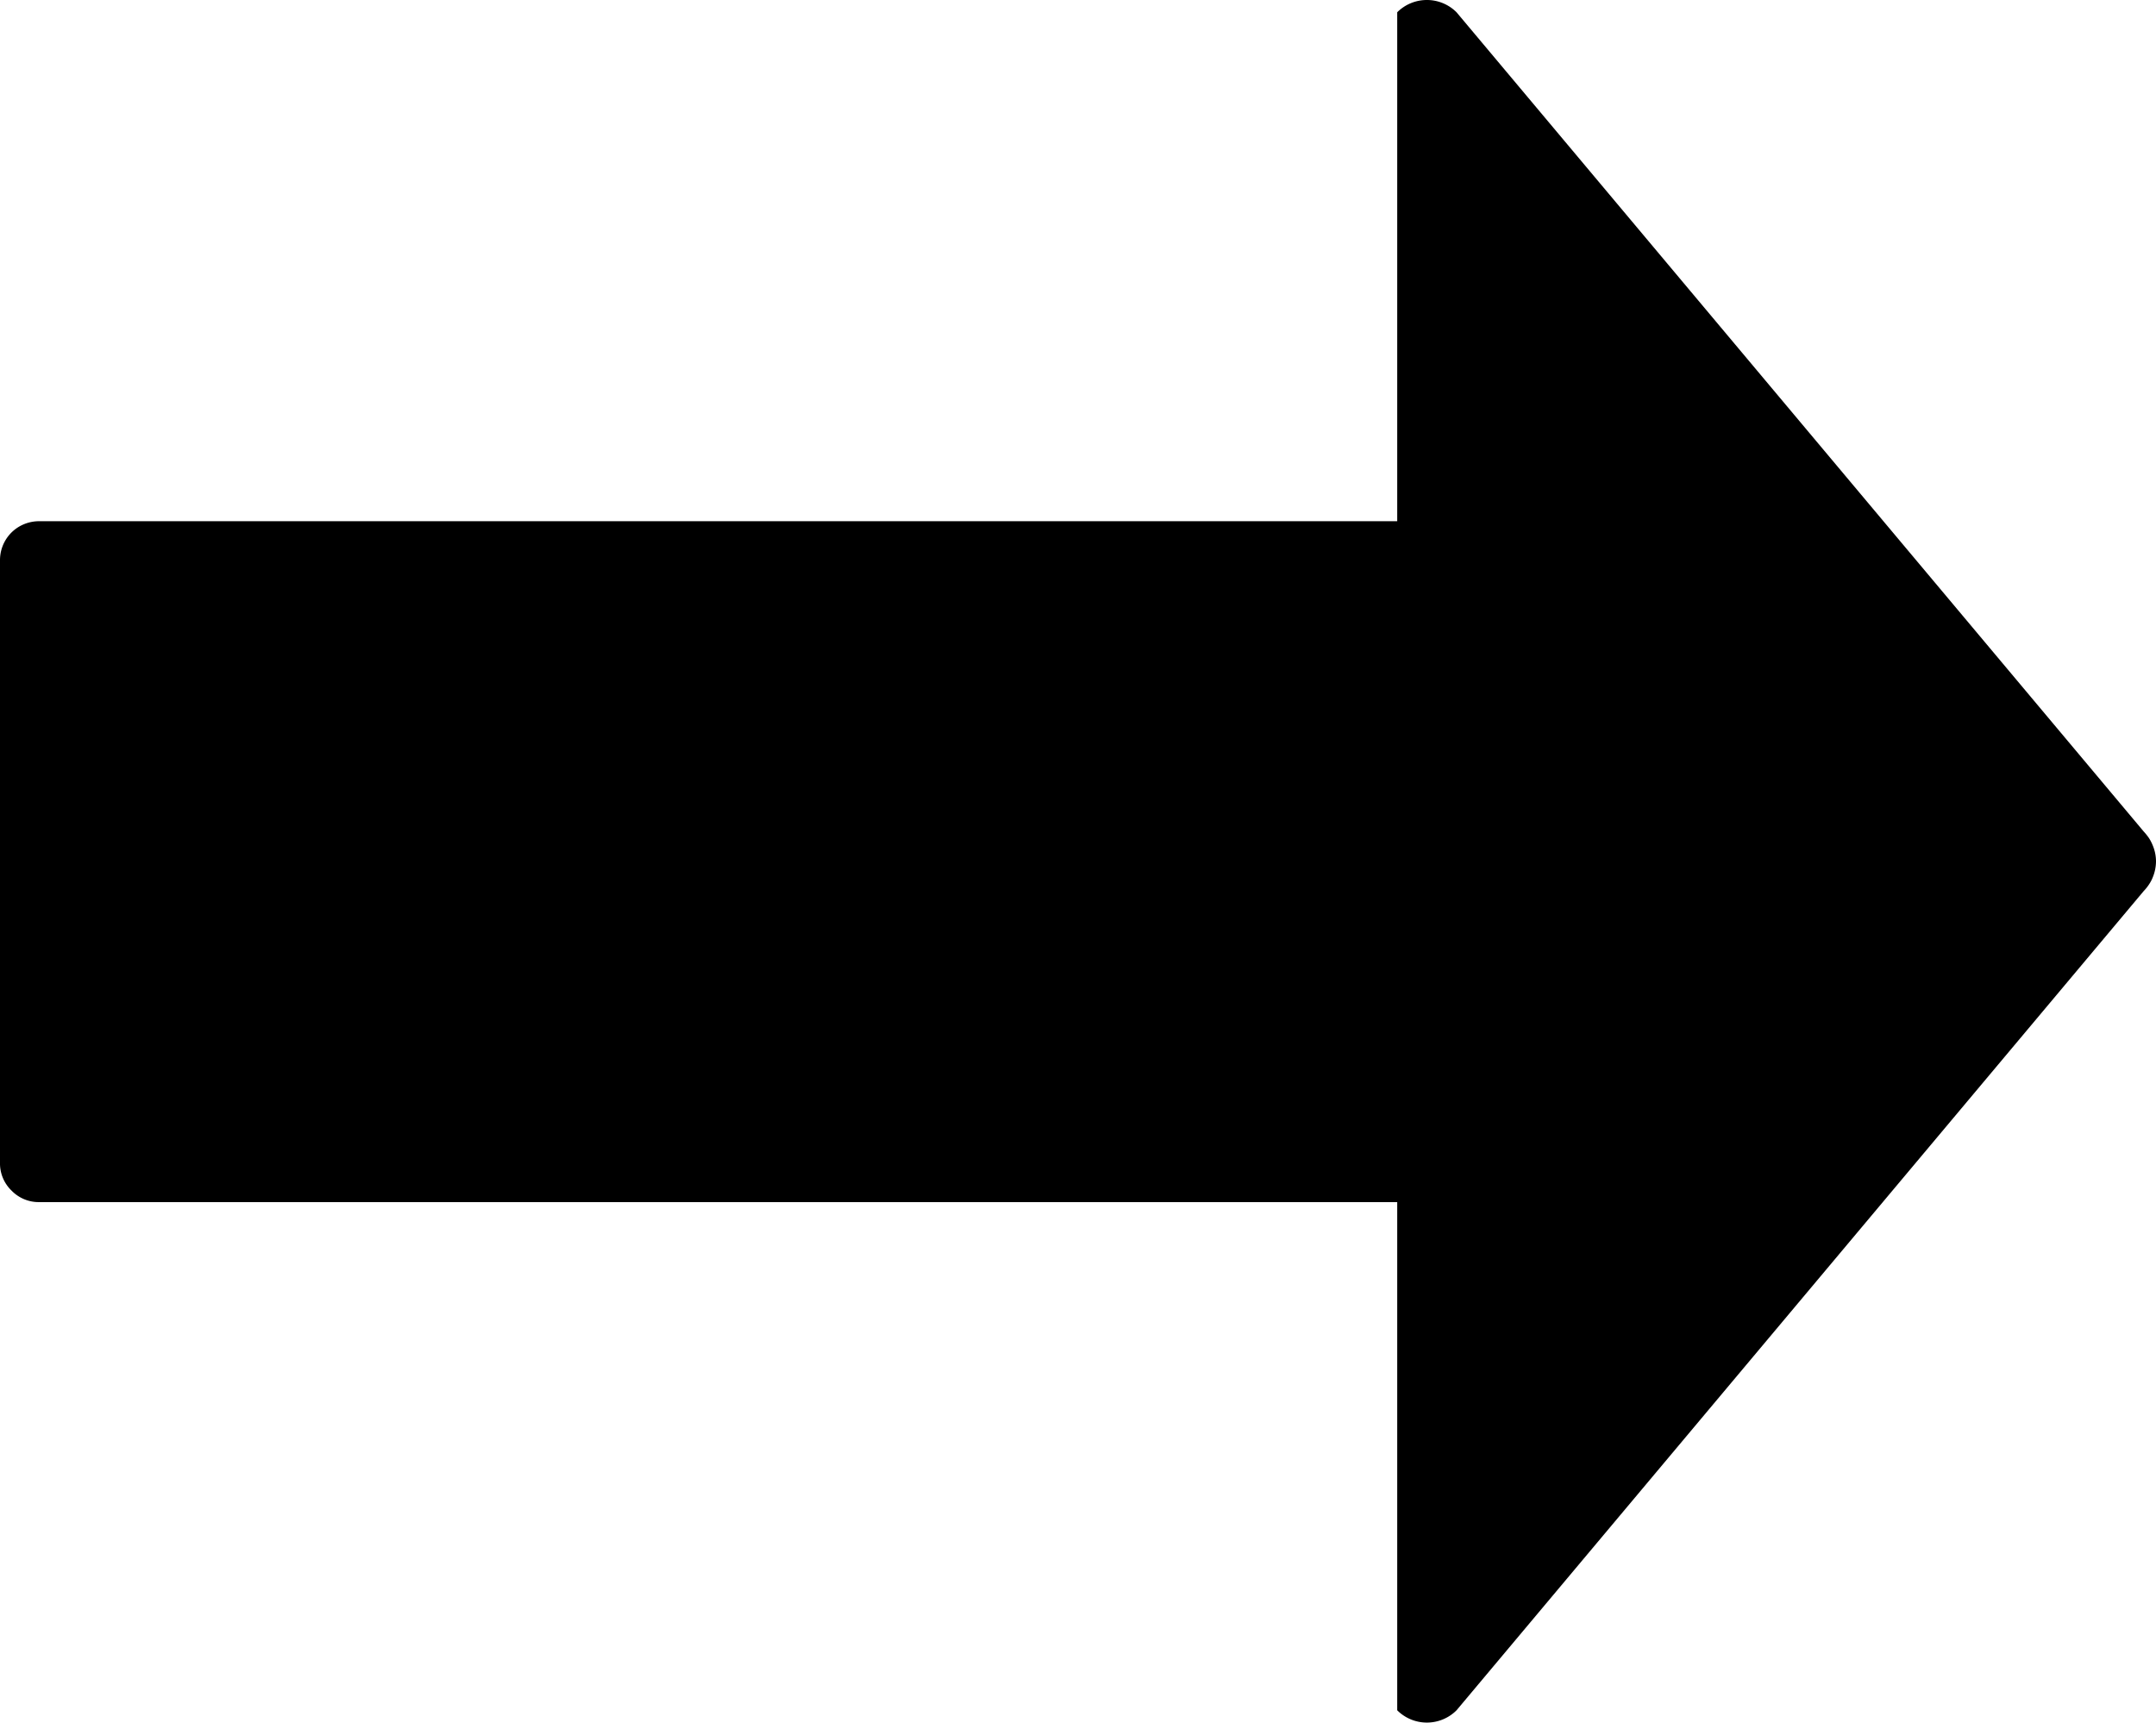
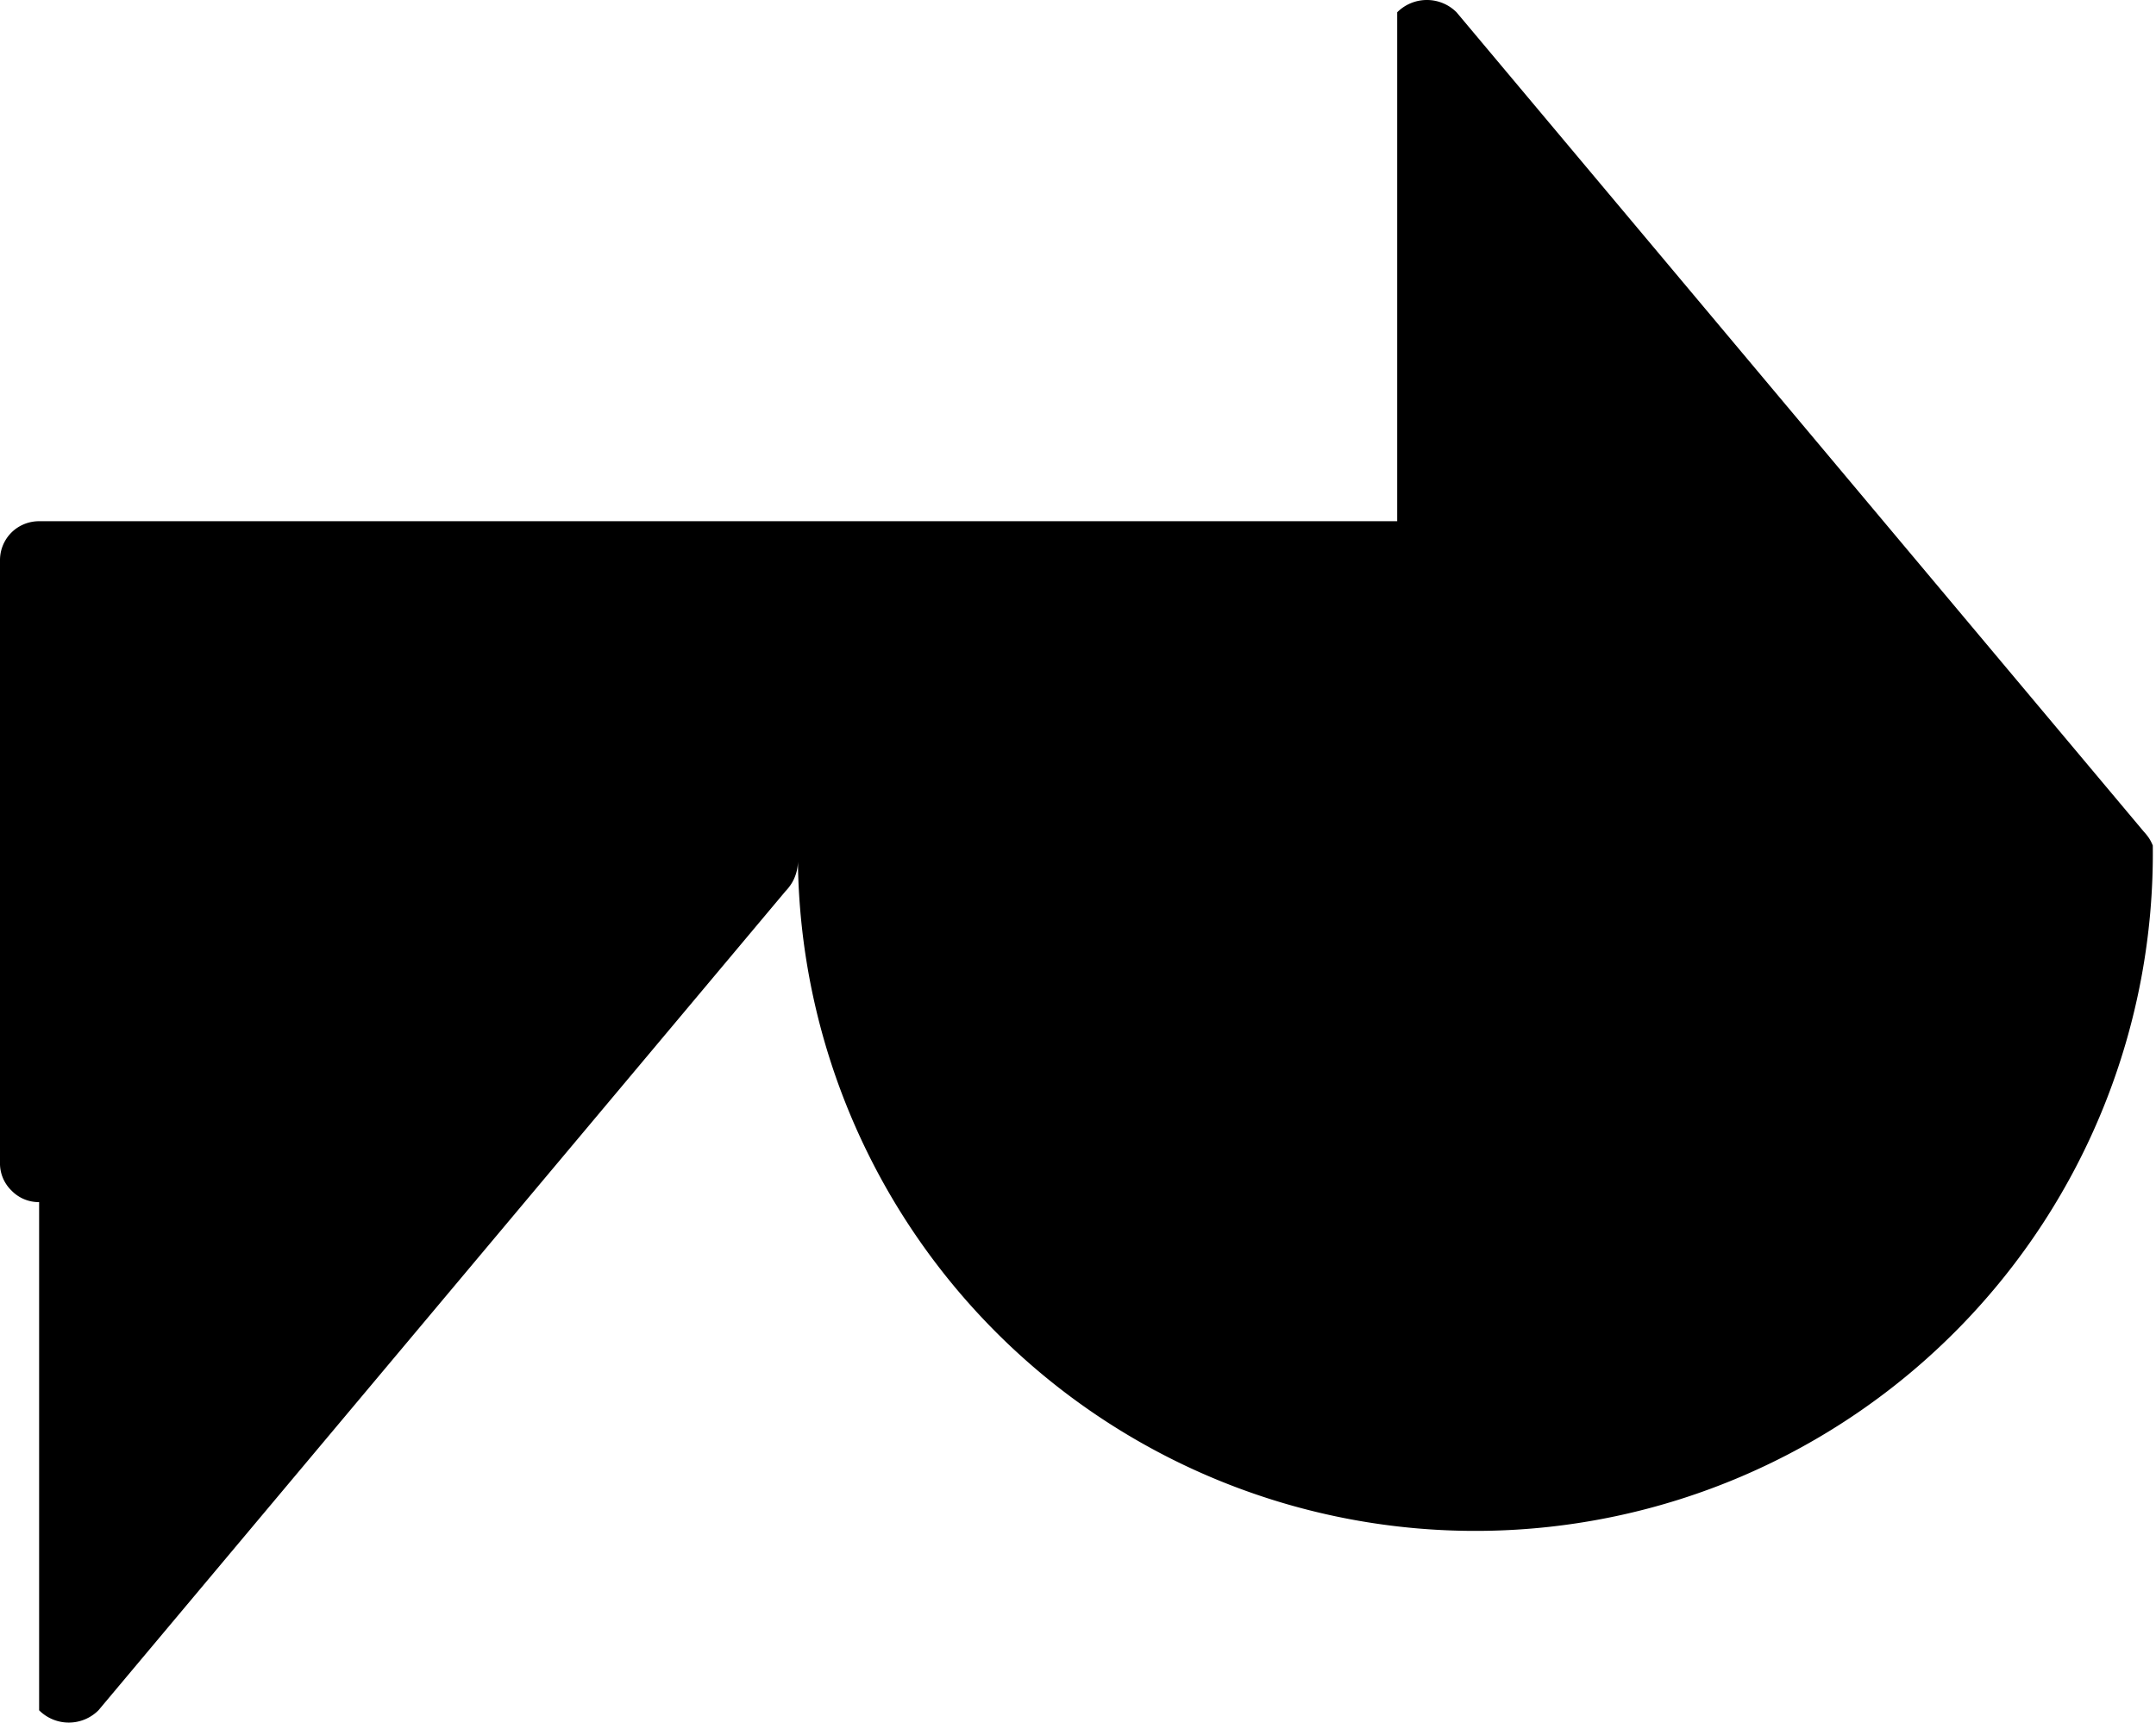
<svg xmlns="http://www.w3.org/2000/svg" width="114.08" height="91.16" viewBox="0 0 114.08 91.16">
  <g id="Capa_2" data-name="Capa 2">
    <g id="Capa_1-2" data-name="Capa 1">
-       <path d="M113.91,44.74a2.4,2.4,0,0,0-.2-.39,3.07,3.07,0,0,0-.28-.35L77.07.65a2.22,2.22,0,0,0-3.14,0V27.58H2.07a2.09,2.09,0,0,0-1.16.35A2.06,2.06,0,0,0,0,29.65H0V61.51H0A2,2,0,0,0,.61,63a2,2,0,0,0,1.46.61H73.93V90.5a2.22,2.22,0,0,0,3.14,0l36.36-43.35a2.39,2.39,0,0,0,.28-.35,2,2,0,0,0,.2-.38,2.25,2.25,0,0,0,.17-.84A2.21,2.21,0,0,0,113.91,44.74Z" />
+       <path d="M113.91,44.74a2.4,2.4,0,0,0-.2-.39,3.07,3.07,0,0,0-.28-.35L77.07.65a2.22,2.22,0,0,0-3.14,0V27.58H2.07a2.09,2.09,0,0,0-1.16.35A2.06,2.06,0,0,0,0,29.65H0V61.51H0A2,2,0,0,0,.61,63a2,2,0,0,0,1.46.61V90.5a2.22,2.22,0,0,0,3.14,0l36.36-43.35a2.39,2.39,0,0,0,.28-.35,2,2,0,0,0,.2-.38,2.25,2.25,0,0,0,.17-.84A2.21,2.21,0,0,0,113.91,44.74Z" />
    </g>
  </g>
</svg>